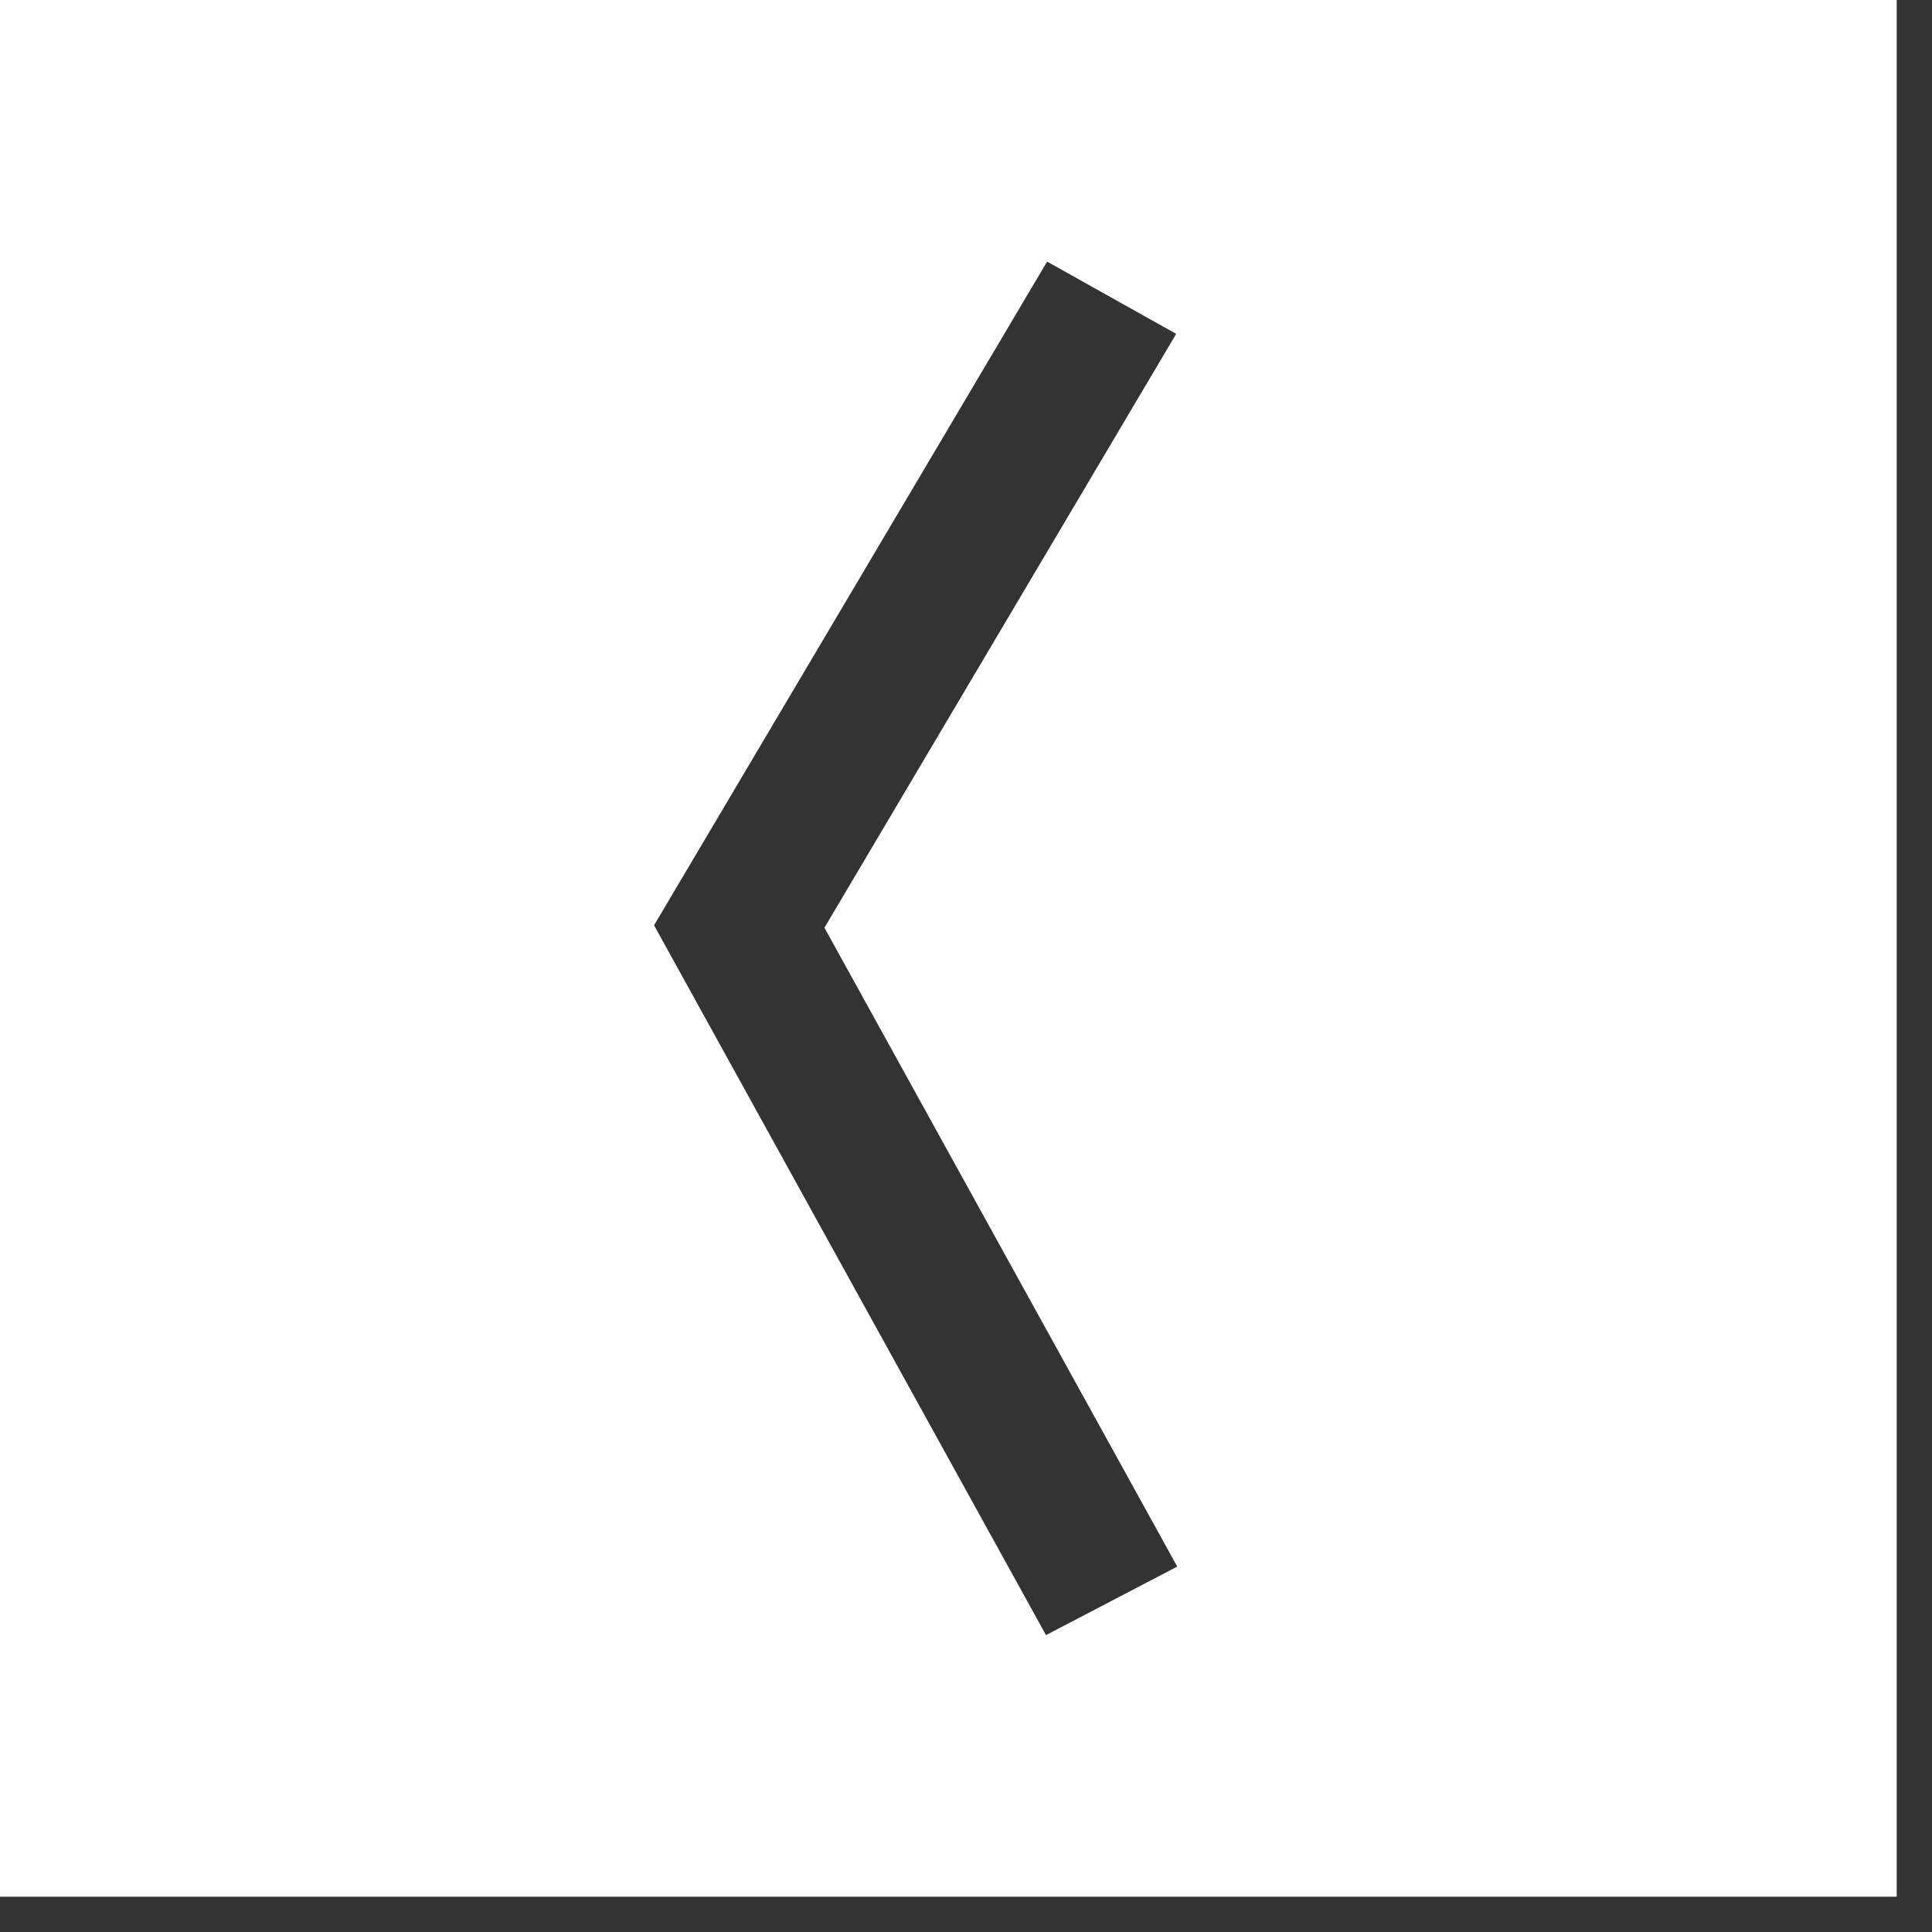
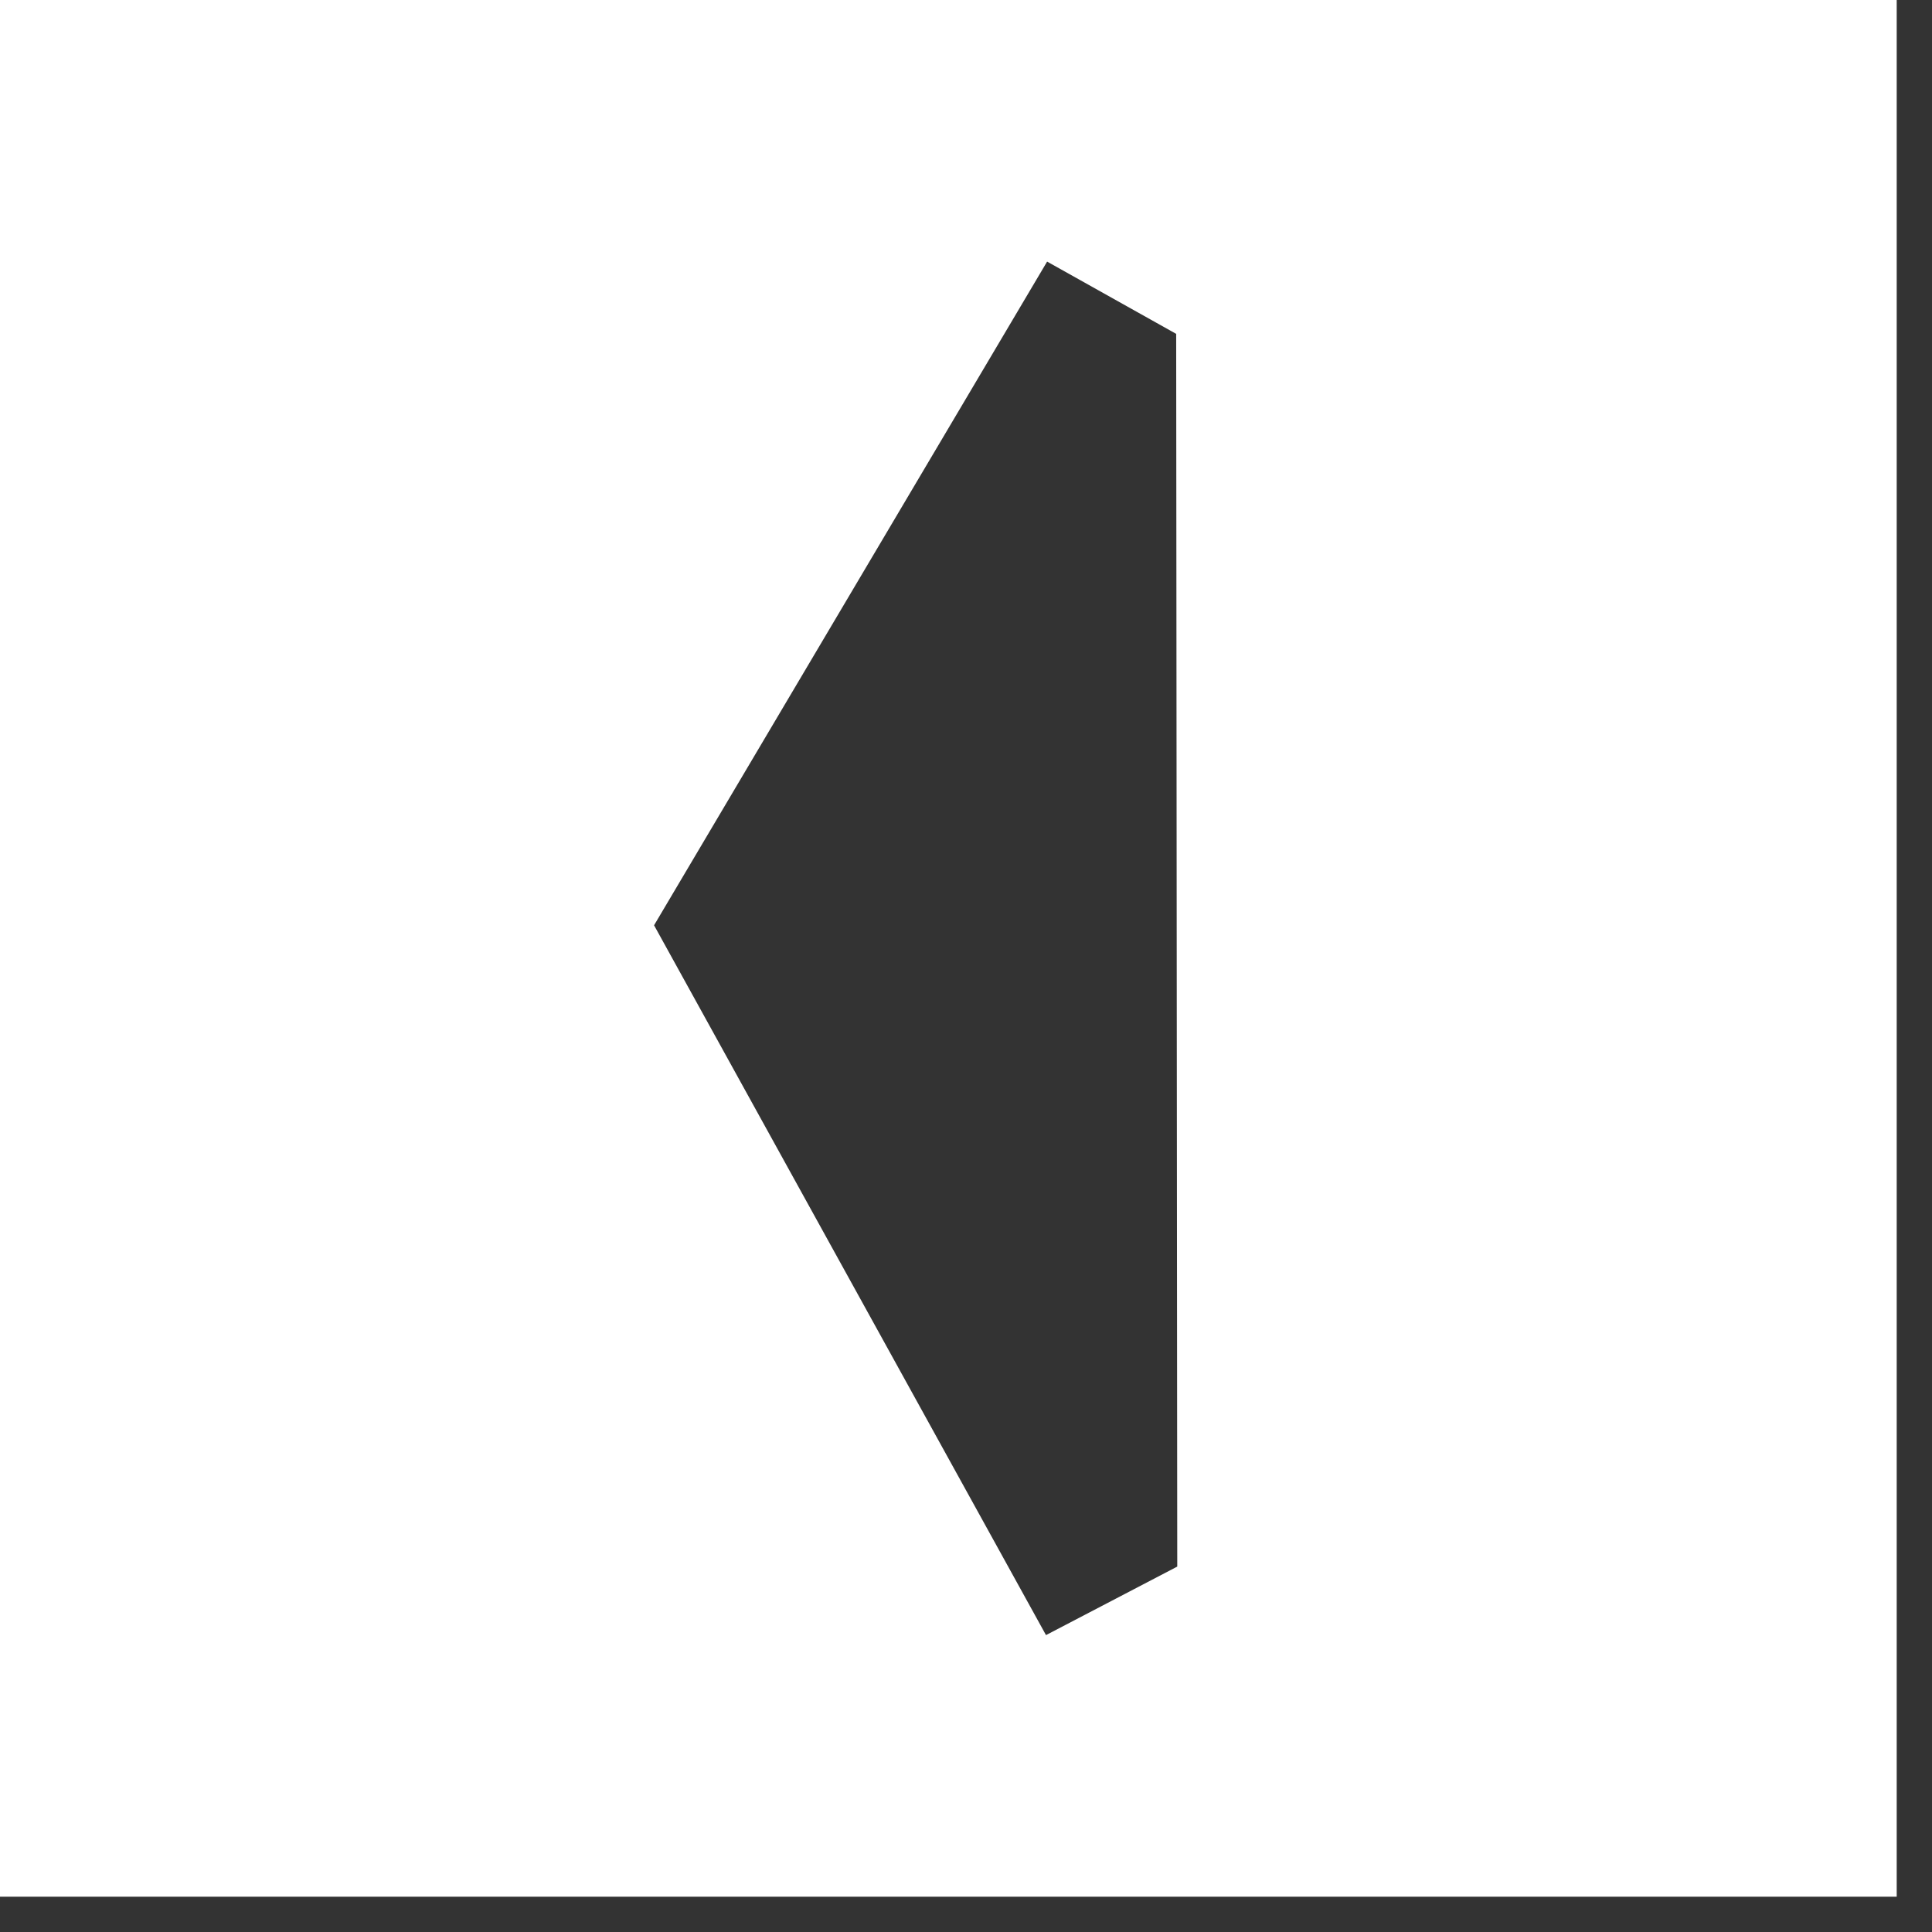
<svg xmlns="http://www.w3.org/2000/svg" width="52" height="52" viewBox="0 0 52 52" fill="none">
  <rect x="0" y="0" width="52" height="52" fill="#333333" stroke="none" />
-   <path d="M4.46292e-06 0L51.05 0L51.05 51.05L0 51.05L4.46292e-06 0ZM31.686 42.165L22.19 24.97L31.657 8.986L28.183 7.041L17.604 24.904L28.153 44.009L31.686 42.165Z" fill="white" />
+   <path d="M4.46292e-06 0L51.05 0L51.05 51.05L0 51.05L4.46292e-06 0ZM31.686 42.165L31.657 8.986L28.183 7.041L17.604 24.904L28.153 44.009L31.686 42.165Z" fill="white" />
</svg>